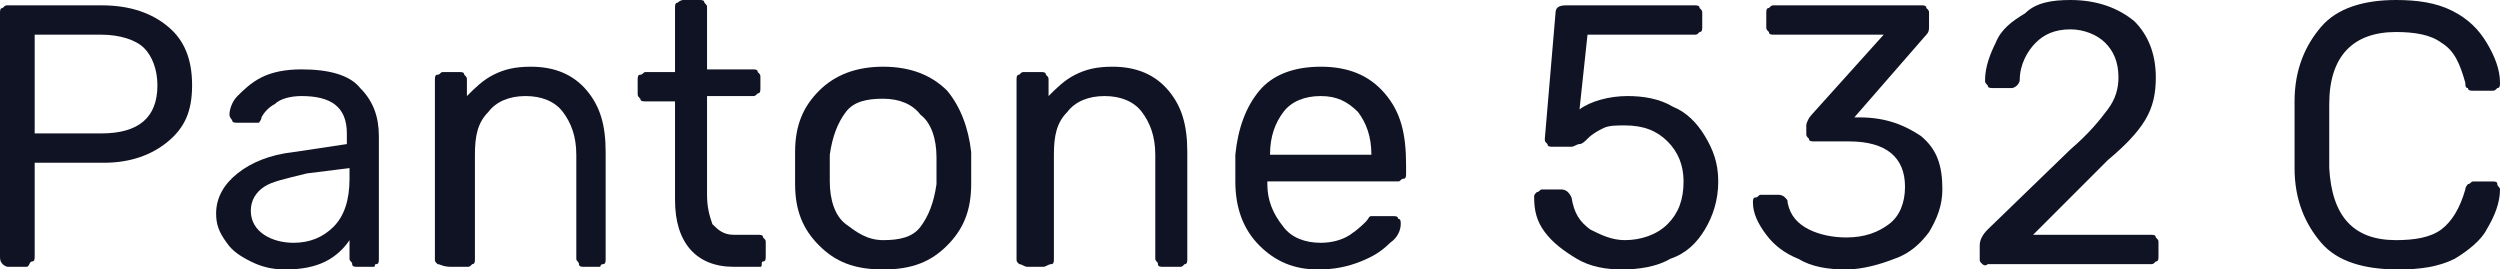
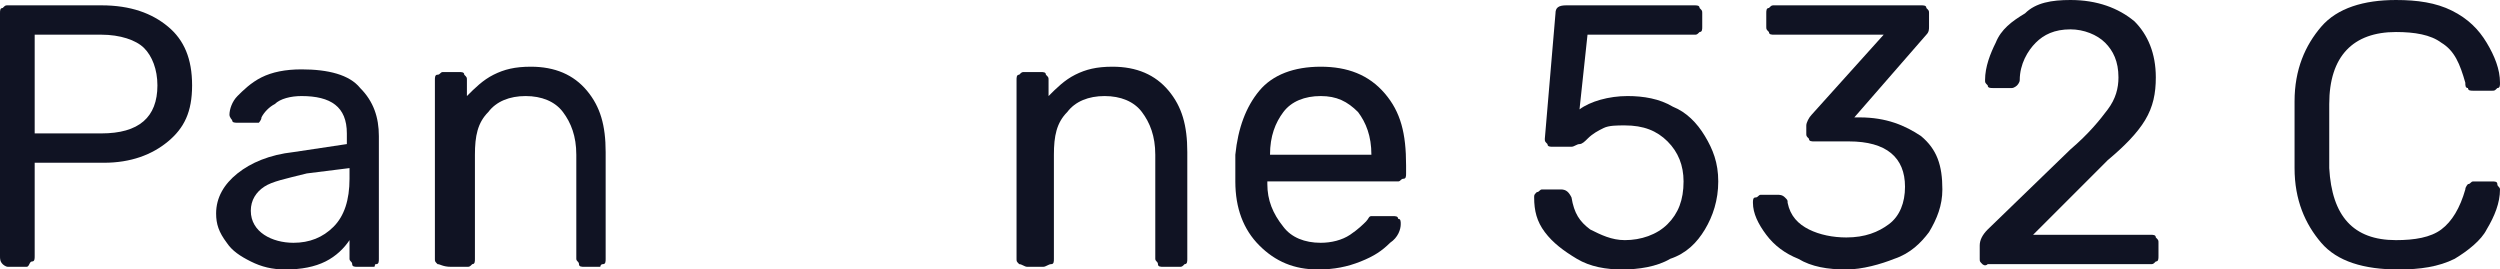
<svg xmlns="http://www.w3.org/2000/svg" id="Слой_1" x="0px" y="0px" viewBox="0 0 93.7 10.1" xml:space="preserve">
  <g>
    <path fill="#101323" d="M0.1,9.9C0,9.8,0,9.7,0,9.6V0.5c0-0.1,0-0.2,0.1-0.2c0.1-0.1,0.1-0.1,0.2-0.1h3.5c1.1,0,1.9,0.3,2.5,0.8 c0.6,0.5,0.9,1.2,0.9,2.2S6.9,4.8,6.3,5.3S4.9,6.1,3.9,6.1H1.3v3.5c0,0.1,0,0.2-0.1,0.2S1.1,10,1,10H0.3C0.2,10,0.1,9.9,0.1,9.9z M3.8,5c1.4,0,2.1-0.6,2.1-1.8c0-0.6-0.2-1.1-0.5-1.4S4.5,1.3,3.8,1.3H1.3V5H3.8z" />
    <path fill="#101323" d="M9.4,9.8C9,9.6,8.7,9.4,8.5,9.1C8.2,8.7,8.1,8.4,8.1,8c0-0.6,0.3-1.1,0.8-1.5c0.5-0.4,1.2-0.7,2.1-0.8 L13,5.4V5c0-1-0.6-1.4-1.7-1.4c-0.4,0-0.8,0.1-1,0.3C10.1,4,9.9,4.2,9.8,4.4c0,0.1-0.1,0.2-0.1,0.2c0,0-0.1,0-0.2,0H8.9 c-0.1,0-0.2,0-0.2-0.1C8.7,4.5,8.6,4.4,8.6,4.3c0-0.2,0.1-0.5,0.3-0.7s0.5-0.5,0.9-0.7s0.9-0.3,1.5-0.3c1,0,1.8,0.2,2.2,0.7 c0.5,0.5,0.7,1.1,0.7,1.8v4.6c0,0.1,0,0.2-0.1,0.2S14.1,10,14,10h-0.6c-0.1,0-0.2,0-0.2-0.1s-0.1-0.1-0.1-0.2V9 c-0.2,0.3-0.5,0.6-0.9,0.8c-0.4,0.2-0.9,0.3-1.5,0.3C10.2,10.1,9.8,10,9.4,9.8z M12.5,8.5c0.4-0.4,0.6-1,0.6-1.8V6.3l-1.6,0.2 C10.7,6.7,10.2,6.8,9.9,7S9.4,7.5,9.4,7.9c0,0.4,0.2,0.7,0.5,0.9c0.3,0.2,0.7,0.3,1.1,0.3C11.6,9.1,12.1,8.9,12.5,8.5z" />
    <path fill="#101323" d="M16.4,9.9c-0.1-0.1-0.1-0.1-0.1-0.2V3c0-0.1,0-0.2,0.1-0.2s0.1-0.1,0.2-0.1h0.6c0.1,0,0.2,0,0.2,0.1 c0.1,0.1,0.1,0.1,0.1,0.2v0.6c0.3-0.3,0.6-0.6,1-0.8c0.4-0.2,0.8-0.3,1.4-0.3c0.9,0,1.6,0.3,2.1,0.9c0.5,0.6,0.7,1.3,0.7,2.3v4 c0,0.1,0,0.2-0.1,0.2S22.5,10,22.5,10h-0.6c-0.1,0-0.2,0-0.2-0.1s-0.1-0.1-0.1-0.2V5.8c0-0.7-0.2-1.2-0.5-1.6 c-0.3-0.4-0.8-0.6-1.4-0.6c-0.6,0-1.1,0.2-1.4,0.6c-0.4,0.4-0.5,0.9-0.5,1.6v3.9c0,0.1,0,0.2-0.1,0.2c-0.1,0.1-0.1,0.1-0.2,0.1 h-0.6C16.6,10,16.5,9.9,16.4,9.9z" />
-     <path fill="#101323" d="M25.3,7.5V3.8h-1.1c-0.1,0-0.2,0-0.2-0.1c-0.1-0.1-0.1-0.1-0.1-0.2V3c0-0.1,0-0.2,0.1-0.2s0.1-0.1,0.2-0.1 h1.1V0.3c0-0.1,0-0.2,0.1-0.2C25.5,0,25.6,0,25.6,0h0.6c0.1,0,0.2,0,0.2,0.1c0.1,0.1,0.1,0.1,0.1,0.2v2.3h1.7c0.1,0,0.2,0,0.2,0.1 c0.1,0.1,0.1,0.1,0.1,0.2v0.4c0,0.1,0,0.2-0.1,0.2c-0.1,0.1-0.1,0.1-0.2,0.1h-1.7v3.7c0,0.5,0.1,0.8,0.2,1.1 c0.2,0.2,0.4,0.4,0.8,0.4h0.9c0.1,0,0.2,0,0.2,0.1c0.1,0.1,0.1,0.1,0.1,0.2v0.5c0,0.1,0,0.2-0.1,0.2S28.6,10,28.5,10h-1 C26.1,10,25.3,9.1,25.3,7.5z" />
-     <path fill="#101323" d="M30.7,9.2c-0.6-0.6-0.9-1.3-0.9-2.3l0-0.6l0-0.6c0-1,0.3-1.7,0.9-2.3c0.6-0.6,1.4-0.9,2.4-0.9 c1,0,1.8,0.3,2.4,0.9C36,4,36.3,4.8,36.4,5.7c0,0.2,0,0.4,0,0.6c0,0.2,0,0.4,0,0.6c0,1-0.3,1.7-0.9,2.3s-1.3,0.9-2.4,0.9 S31.3,9.8,30.7,9.2z M34.5,8.5c0.3-0.4,0.5-0.9,0.6-1.6c0-0.1,0-0.3,0-0.5c0-0.3,0-0.4,0-0.5c0-0.7-0.2-1.3-0.6-1.6 c-0.3-0.4-0.8-0.6-1.4-0.6S32,3.8,31.7,4.2c-0.3,0.4-0.5,0.9-0.6,1.6l0,0.5l0,0.5c0,0.7,0.2,1.3,0.6,1.6S32.5,9,33.1,9 S34.2,8.9,34.5,8.5z" />
    <path fill="#101323" d="M38.2,9.9c-0.1-0.1-0.1-0.1-0.1-0.2V3c0-0.1,0-0.2,0.1-0.2c0.1-0.1,0.1-0.1,0.2-0.1h0.6 c0.1,0,0.2,0,0.2,0.1c0.1,0.1,0.1,0.1,0.1,0.2v0.6c0.3-0.3,0.6-0.6,1-0.8c0.4-0.2,0.8-0.3,1.4-0.3c0.9,0,1.6,0.3,2.1,0.9 c0.5,0.6,0.7,1.3,0.7,2.3v4c0,0.1,0,0.2-0.1,0.2c-0.1,0.1-0.1,0.1-0.2,0.1h-0.6c-0.1,0-0.2,0-0.2-0.1s-0.1-0.1-0.1-0.2V5.8 c0-0.7-0.2-1.2-0.5-1.6c-0.3-0.4-0.8-0.6-1.4-0.6c-0.6,0-1.1,0.2-1.4,0.6c-0.4,0.4-0.5,0.9-0.5,1.6v3.9c0,0.1,0,0.2-0.1,0.2 S39.2,10,39.1,10h-0.6C38.4,10,38.3,9.9,38.2,9.9z" />
    <path fill="#101323" d="M47.2,9.2c-0.6-0.6-0.9-1.4-0.9-2.4l0-0.5l0-0.5c0.1-1,0.4-1.8,0.9-2.4s1.3-0.9,2.3-0.9c1,0,1.8,0.3,2.4,1 s0.8,1.5,0.8,2.7v0.3c0,0.1,0,0.2-0.1,0.2s-0.1,0.1-0.2,0.1h-4.9v0.1c0,0.6,0.2,1.1,0.6,1.6c0.3,0.4,0.8,0.6,1.4,0.6 c0.4,0,0.8-0.1,1.1-0.3c0.3-0.2,0.5-0.4,0.6-0.5c0.1-0.1,0.1-0.2,0.2-0.2c0,0,0.1,0,0.2,0h0.6c0.1,0,0.2,0,0.2,0.1 c0.1,0,0.1,0.1,0.1,0.2c0,0.2-0.1,0.5-0.4,0.7c-0.3,0.3-0.6,0.5-1.1,0.7s-1,0.3-1.6,0.3C48.5,10.1,47.8,9.8,47.2,9.2z M51.4,5.8 L51.4,5.8c0-0.7-0.2-1.2-0.5-1.6c-0.4-0.4-0.8-0.6-1.4-0.6c-0.6,0-1.1,0.2-1.4,0.6c-0.3,0.4-0.5,0.9-0.5,1.6v0H51.4z" />
    <path fill="#101323" d="M59.1,9.7c-0.5-0.3-0.9-0.6-1.2-1c-0.3-0.4-0.4-0.8-0.4-1.3v0c0-0.1,0-0.1,0.1-0.2c0.1,0,0.1-0.1,0.2-0.1 h0.7c0.2,0,0.3,0.1,0.4,0.3C59,8,59.2,8.3,59.6,8.6c0.4,0.2,0.8,0.4,1.3,0.4c0.6,0,1.2-0.2,1.6-0.6s0.6-0.9,0.6-1.6 c0-0.6-0.2-1.1-0.6-1.5c-0.4-0.4-0.9-0.6-1.6-0.6c-0.3,0-0.6,0-0.8,0.1S59.7,5,59.5,5.2c-0.1,0.1-0.2,0.2-0.3,0.2S59,5.5,58.9,5.5 h-0.7c-0.1,0-0.2,0-0.2-0.1c-0.1-0.1-0.1-0.1-0.1-0.2l0.4-4.7c0-0.2,0.1-0.3,0.4-0.3h4.8c0.1,0,0.2,0,0.2,0.1 c0.1,0.1,0.1,0.1,0.1,0.2V1c0,0.1,0,0.2-0.1,0.2c-0.1,0.1-0.1,0.1-0.2,0.1h-4l-0.3,2.8c0.4-0.3,1.1-0.5,1.8-0.5 c0.6,0,1.2,0.1,1.7,0.4c0.5,0.2,0.9,0.6,1.2,1.1s0.5,1,0.5,1.7c0,0.7-0.2,1.3-0.5,1.8s-0.7,0.9-1.3,1.1c-0.5,0.3-1.2,0.4-1.8,0.4 C60.2,10.1,59.6,10,59.1,9.7z" />
    <path fill="#101323" d="M67.4,9.7c-0.5-0.2-0.9-0.5-1.2-0.9S65.7,8,65.7,7.6c0-0.1,0-0.2,0.1-0.2s0.1-0.1,0.2-0.1h0.6 c0.1,0,0.2,0,0.3,0.1S67,7.5,67,7.6c0.1,0.5,0.4,0.8,0.8,1c0.4,0.2,0.9,0.3,1.4,0.3c0.7,0,1.2-0.2,1.6-0.5c0.4-0.3,0.6-0.8,0.6-1.4 c0-1.1-0.7-1.7-2.1-1.7h-1.3c-0.1,0-0.2,0-0.2-0.1c-0.1-0.1-0.1-0.1-0.1-0.2V4.7c0-0.1,0.1-0.3,0.2-0.4l2.7-3h-4.1 c-0.1,0-0.2,0-0.2-0.1c-0.1-0.1-0.1-0.1-0.1-0.2V0.5c0-0.1,0-0.2,0.1-0.2c0.1-0.1,0.1-0.1,0.2-0.1H72c0.1,0,0.2,0,0.2,0.1 c0.1,0.1,0.1,0.1,0.1,0.2V1c0,0.1,0,0.2-0.1,0.3l-2.7,3.1h0.2c1,0,1.7,0.3,2.3,0.7c0.6,0.5,0.8,1.1,0.8,2c0,0.6-0.2,1.1-0.5,1.6 c-0.3,0.4-0.7,0.8-1.3,1c-0.5,0.2-1.2,0.4-1.8,0.4C68.5,10.1,67.9,10,67.4,9.7z" />
    <path fill="#101323" d="M74.3,9.9c-0.1-0.1-0.1-0.1-0.1-0.2V9.2c0-0.2,0.1-0.4,0.3-0.6l3.1-3C78.3,5,78.7,4.5,79,4.1 s0.4-0.8,0.4-1.2c0-0.6-0.2-1-0.5-1.3c-0.3-0.3-0.8-0.5-1.3-0.5c-0.6,0-1,0.2-1.3,0.5S75.7,2.4,75.7,3c0,0.1-0.1,0.2-0.1,0.2 s-0.1,0.1-0.2,0.1h-0.7c-0.1,0-0.2,0-0.2-0.1c-0.1-0.1-0.1-0.1-0.1-0.2c0-0.5,0.2-1,0.4-1.4c0.2-0.5,0.6-0.8,1.1-1.1 C76.3,0.1,76.9,0,77.6,0c1,0,1.8,0.3,2.4,0.8c0.5,0.5,0.8,1.2,0.8,2.1c0,0.6-0.1,1.1-0.4,1.6S79.6,5.5,79,6l-2.8,2.8h4.4 c0.1,0,0.2,0,0.2,0.1c0.1,0.1,0.1,0.1,0.1,0.2v0.5c0,0.1,0,0.2-0.1,0.2c-0.1,0.1-0.1,0.1-0.2,0.1h-6.1C74.4,10,74.3,9.9,74.3,9.9z" />
    <path fill="#101323" d="M87,9.1c-0.6-0.7-1-1.6-1-2.8c0-0.3,0-0.7,0-1.2c0-0.6,0-1,0-1.3c0-1.2,0.4-2.1,1-2.8s1.6-1,2.8-1 c0.8,0,1.5,0.1,2.1,0.4c0.6,0.3,1,0.7,1.3,1.2c0.3,0.5,0.5,1,0.5,1.5c0,0.1,0,0.2-0.1,0.2c-0.1,0.1-0.1,0.1-0.2,0.1h-0.7 c-0.1,0-0.2,0-0.2-0.1c-0.1,0-0.1-0.1-0.1-0.2c-0.2-0.7-0.4-1.2-0.9-1.5c-0.4-0.3-1-0.4-1.7-0.4c-1.6,0-2.5,0.9-2.5,2.7 c0,0.3,0,0.6,0,1.2c0,0.5,0,0.9,0,1.2c0.1,1.8,0.9,2.7,2.5,2.7c0.7,0,1.3-0.1,1.7-0.4c0.4-0.3,0.7-0.8,0.9-1.5 c0-0.1,0.1-0.2,0.1-0.2c0.1,0,0.1-0.1,0.2-0.1h0.7c0.1,0,0.2,0,0.2,0.1s0.1,0.1,0.1,0.2c0,0.5-0.2,1-0.5,1.5C93,9,92.5,9.4,92,9.7 c-0.6,0.3-1.3,0.4-2.1,0.4C88.6,10.1,87.6,9.8,87,9.1z" />
  </g>
</svg>